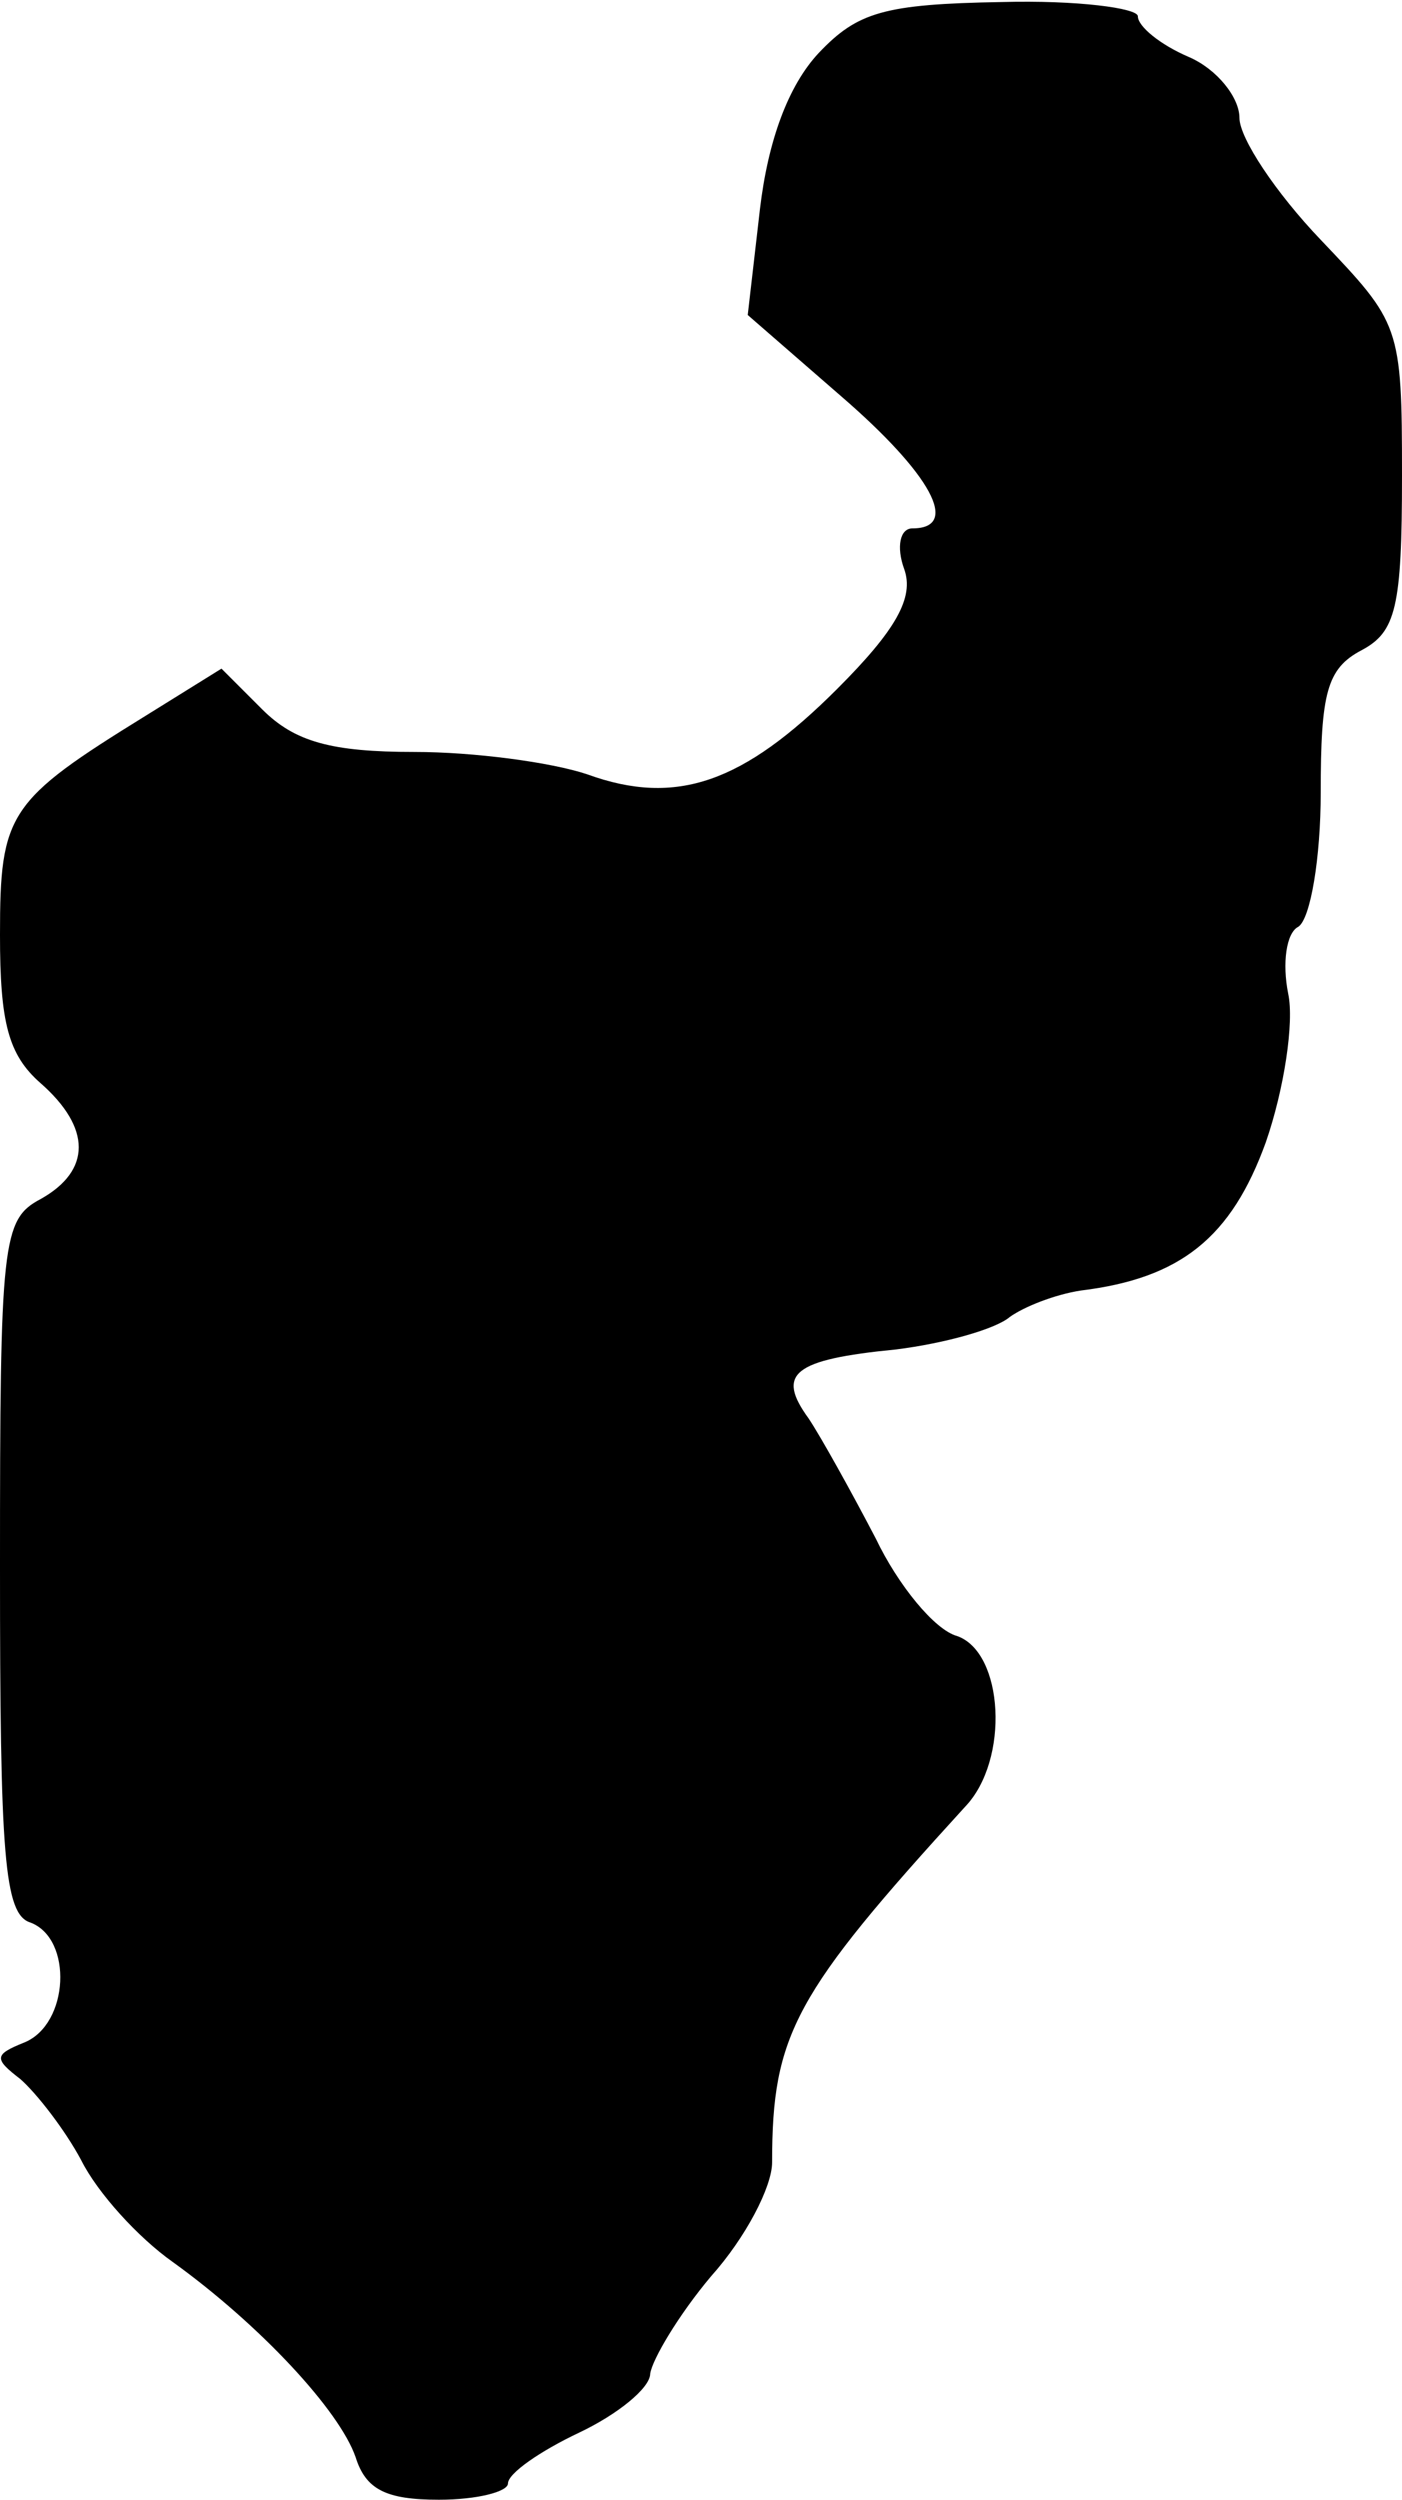
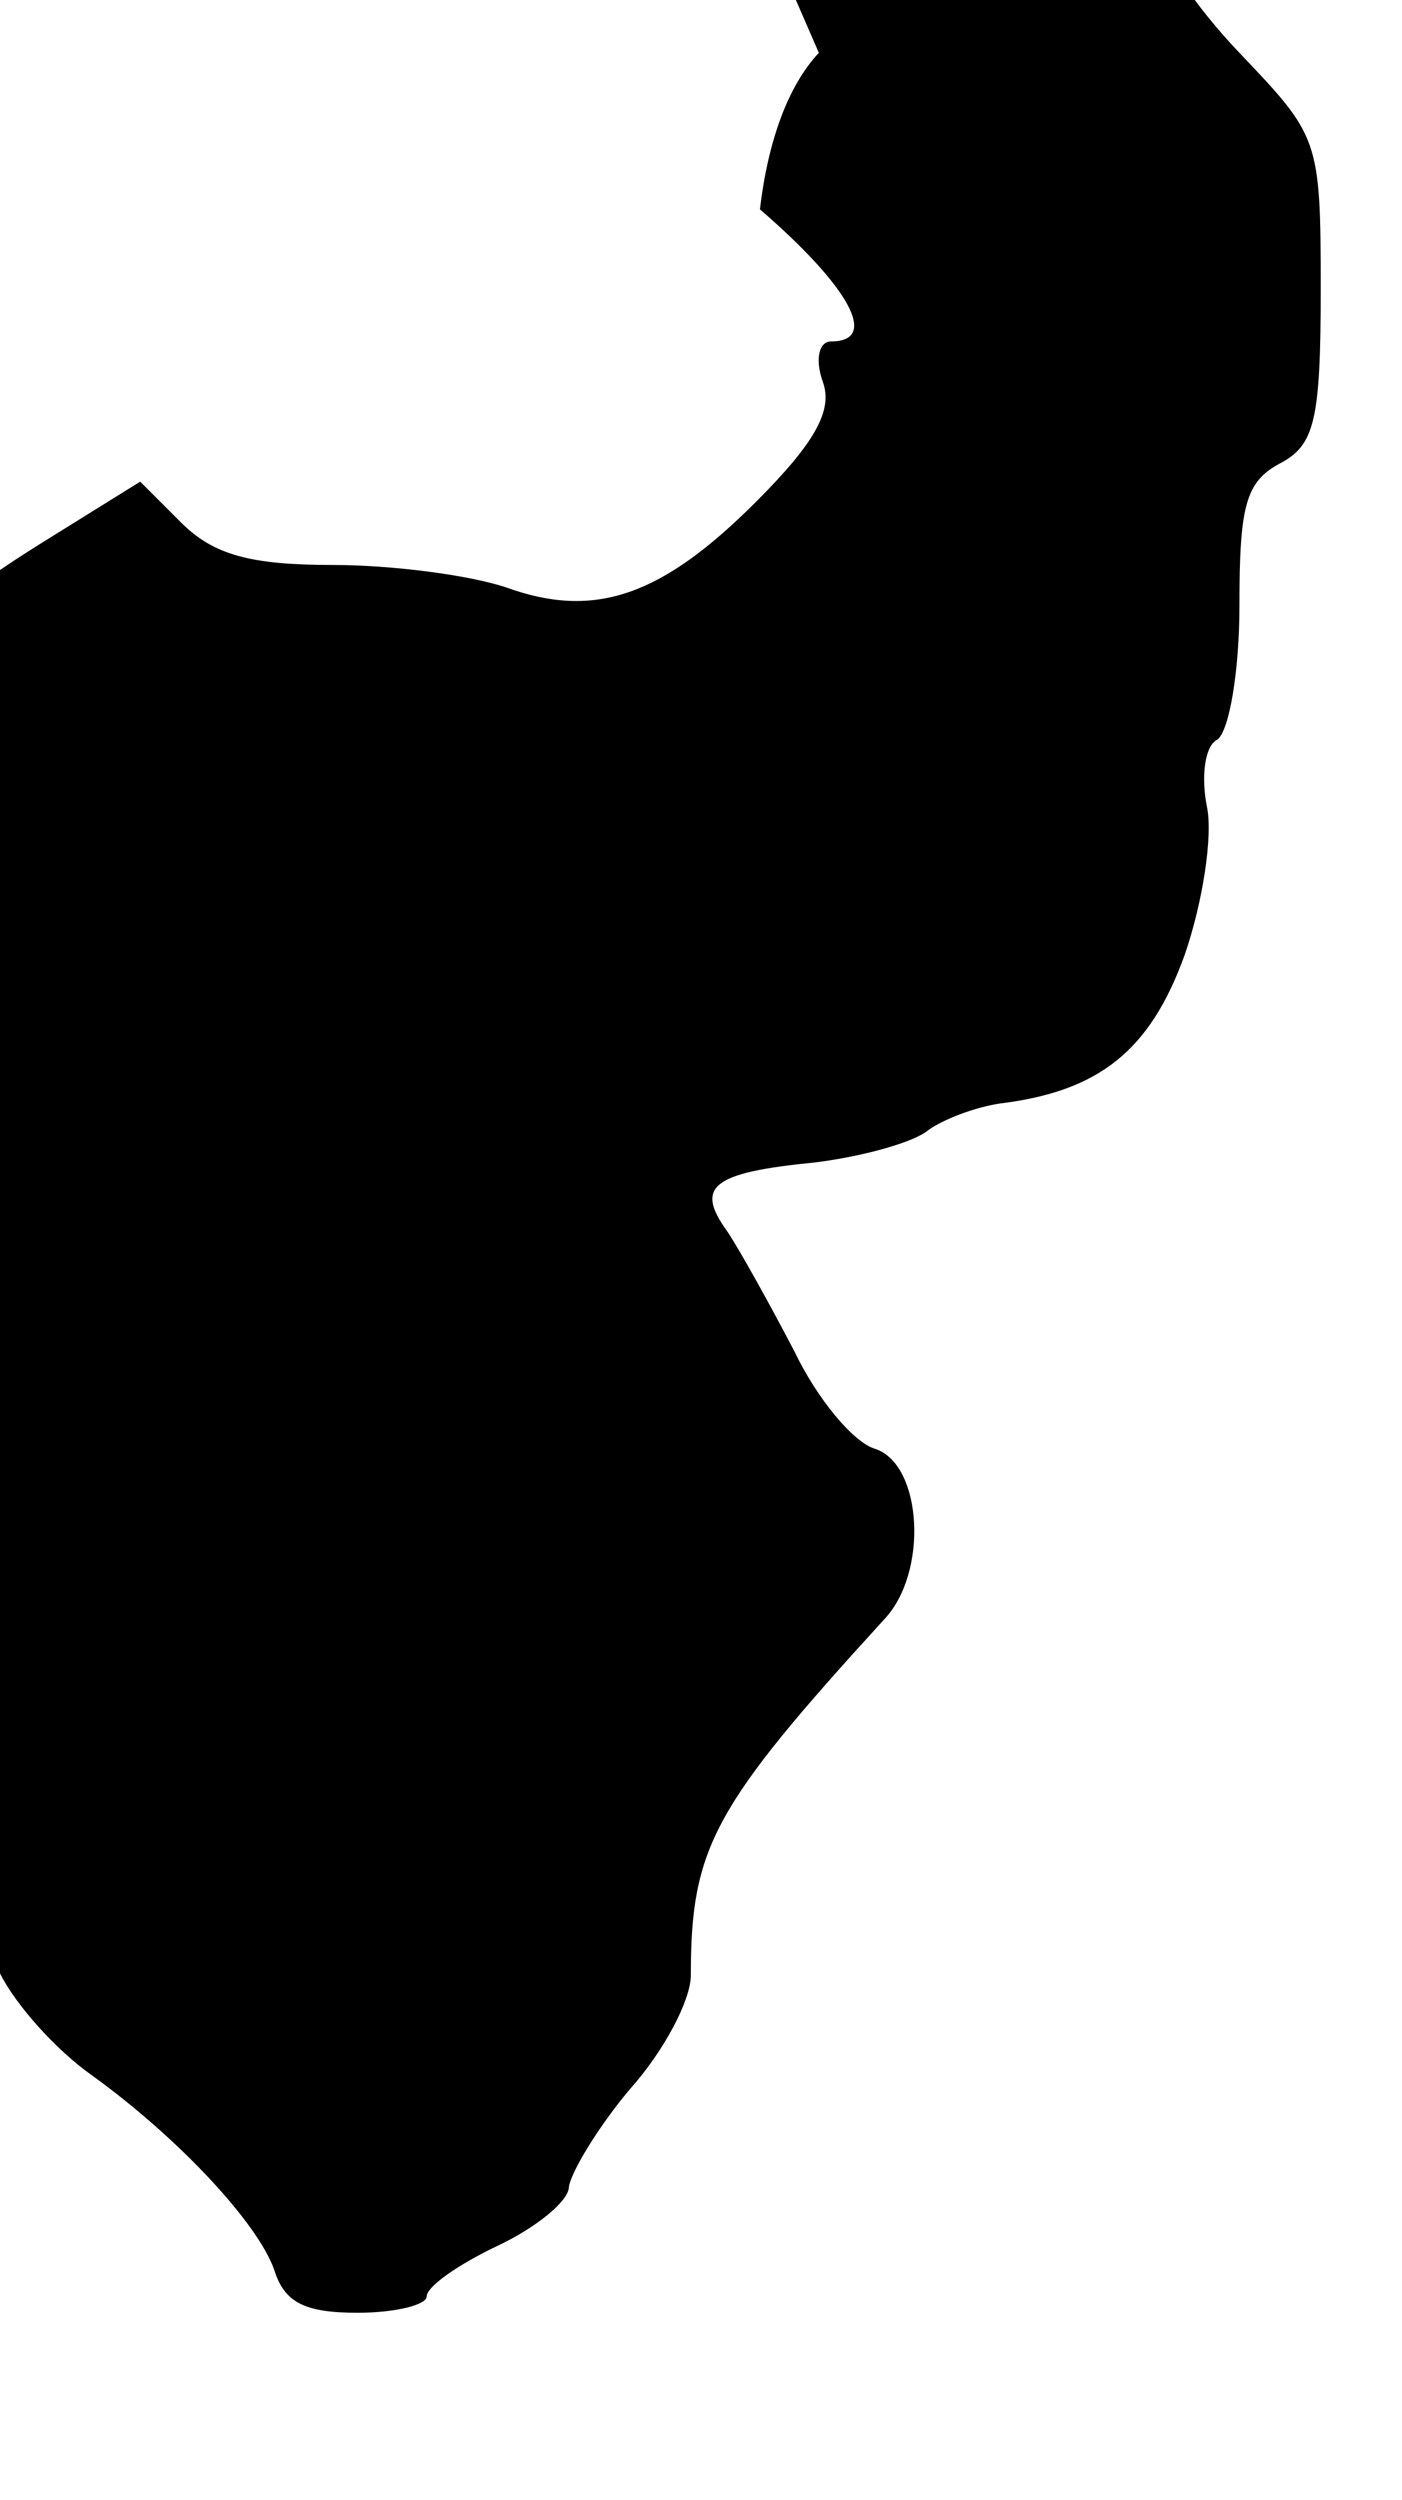
<svg xmlns="http://www.w3.org/2000/svg" version="1.0" width="69pt" height="123pt" viewBox="0 0 69 123" preserveAspectRatio="xMidYMid meet">
  <g transform="translate(0,123) scale(0.1,-0.1)" fill="#000000" stroke="none">
-     <path d="M403 1204 c-15 -16 -25 -43 -29 -77 l-6 -52 46 -40 c44 -38 59 -65 35 -65 -6 0 -8 -9 -4 -20 5 -14 -4 -30 -33 -59 -46 -46 -79 -58 -123 -42 -18 6 -56 11 -85 11 -41 0 -59 5 -75 21 l-20 20 -37 -23 c-68 -42 -72 -48 -72 -108 0 -43 4 -59 20 -73 25 -22 25 -43 0 -57 -19 -10 -20 -21 -20 -181 0 -142 2 -171 15 -175 21 -8 19 -50 -3 -59 -15 -6 -15 -8 -2 -18 8 -7 22 -25 30 -40 8 -16 28 -38 45 -50 43 -31 82 -73 90 -96 5 -16 15 -21 41 -21 19 0 34 4 34 8 0 5 16 16 35 25 19 9 35 22 35 29 1 7 14 29 30 48 17 19 30 44 30 56 0 63 11 83 95 175 22 23 19 76 -4 84 -11 3 -29 25 -40 48 -12 23 -27 50 -33 59 -16 22 -8 29 43 34 24 3 49 10 56 16 7 5 22 11 35 13 49 6 74 26 91 73 9 26 14 59 11 73 -3 15 -1 30 5 33 6 4 11 34 11 66 0 49 3 61 20 70 17 9 20 21 20 86 0 74 -1 75 -40 116 -22 23 -40 50 -40 60 0 10 -11 24 -25 30 -14 6 -25 15 -25 20 0 4 -30 8 -67 7 -58 -1 -71 -5 -90 -25z" />
+     <path d="M403 1204 c-15 -16 -25 -43 -29 -77 c44 -38 59 -65 35 -65 -6 0 -8 -9 -4 -20 5 -14 -4 -30 -33 -59 -46 -46 -79 -58 -123 -42 -18 6 -56 11 -85 11 -41 0 -59 5 -75 21 l-20 20 -37 -23 c-68 -42 -72 -48 -72 -108 0 -43 4 -59 20 -73 25 -22 25 -43 0 -57 -19 -10 -20 -21 -20 -181 0 -142 2 -171 15 -175 21 -8 19 -50 -3 -59 -15 -6 -15 -8 -2 -18 8 -7 22 -25 30 -40 8 -16 28 -38 45 -50 43 -31 82 -73 90 -96 5 -16 15 -21 41 -21 19 0 34 4 34 8 0 5 16 16 35 25 19 9 35 22 35 29 1 7 14 29 30 48 17 19 30 44 30 56 0 63 11 83 95 175 22 23 19 76 -4 84 -11 3 -29 25 -40 48 -12 23 -27 50 -33 59 -16 22 -8 29 43 34 24 3 49 10 56 16 7 5 22 11 35 13 49 6 74 26 91 73 9 26 14 59 11 73 -3 15 -1 30 5 33 6 4 11 34 11 66 0 49 3 61 20 70 17 9 20 21 20 86 0 74 -1 75 -40 116 -22 23 -40 50 -40 60 0 10 -11 24 -25 30 -14 6 -25 15 -25 20 0 4 -30 8 -67 7 -58 -1 -71 -5 -90 -25z" />
  </g>
</svg>